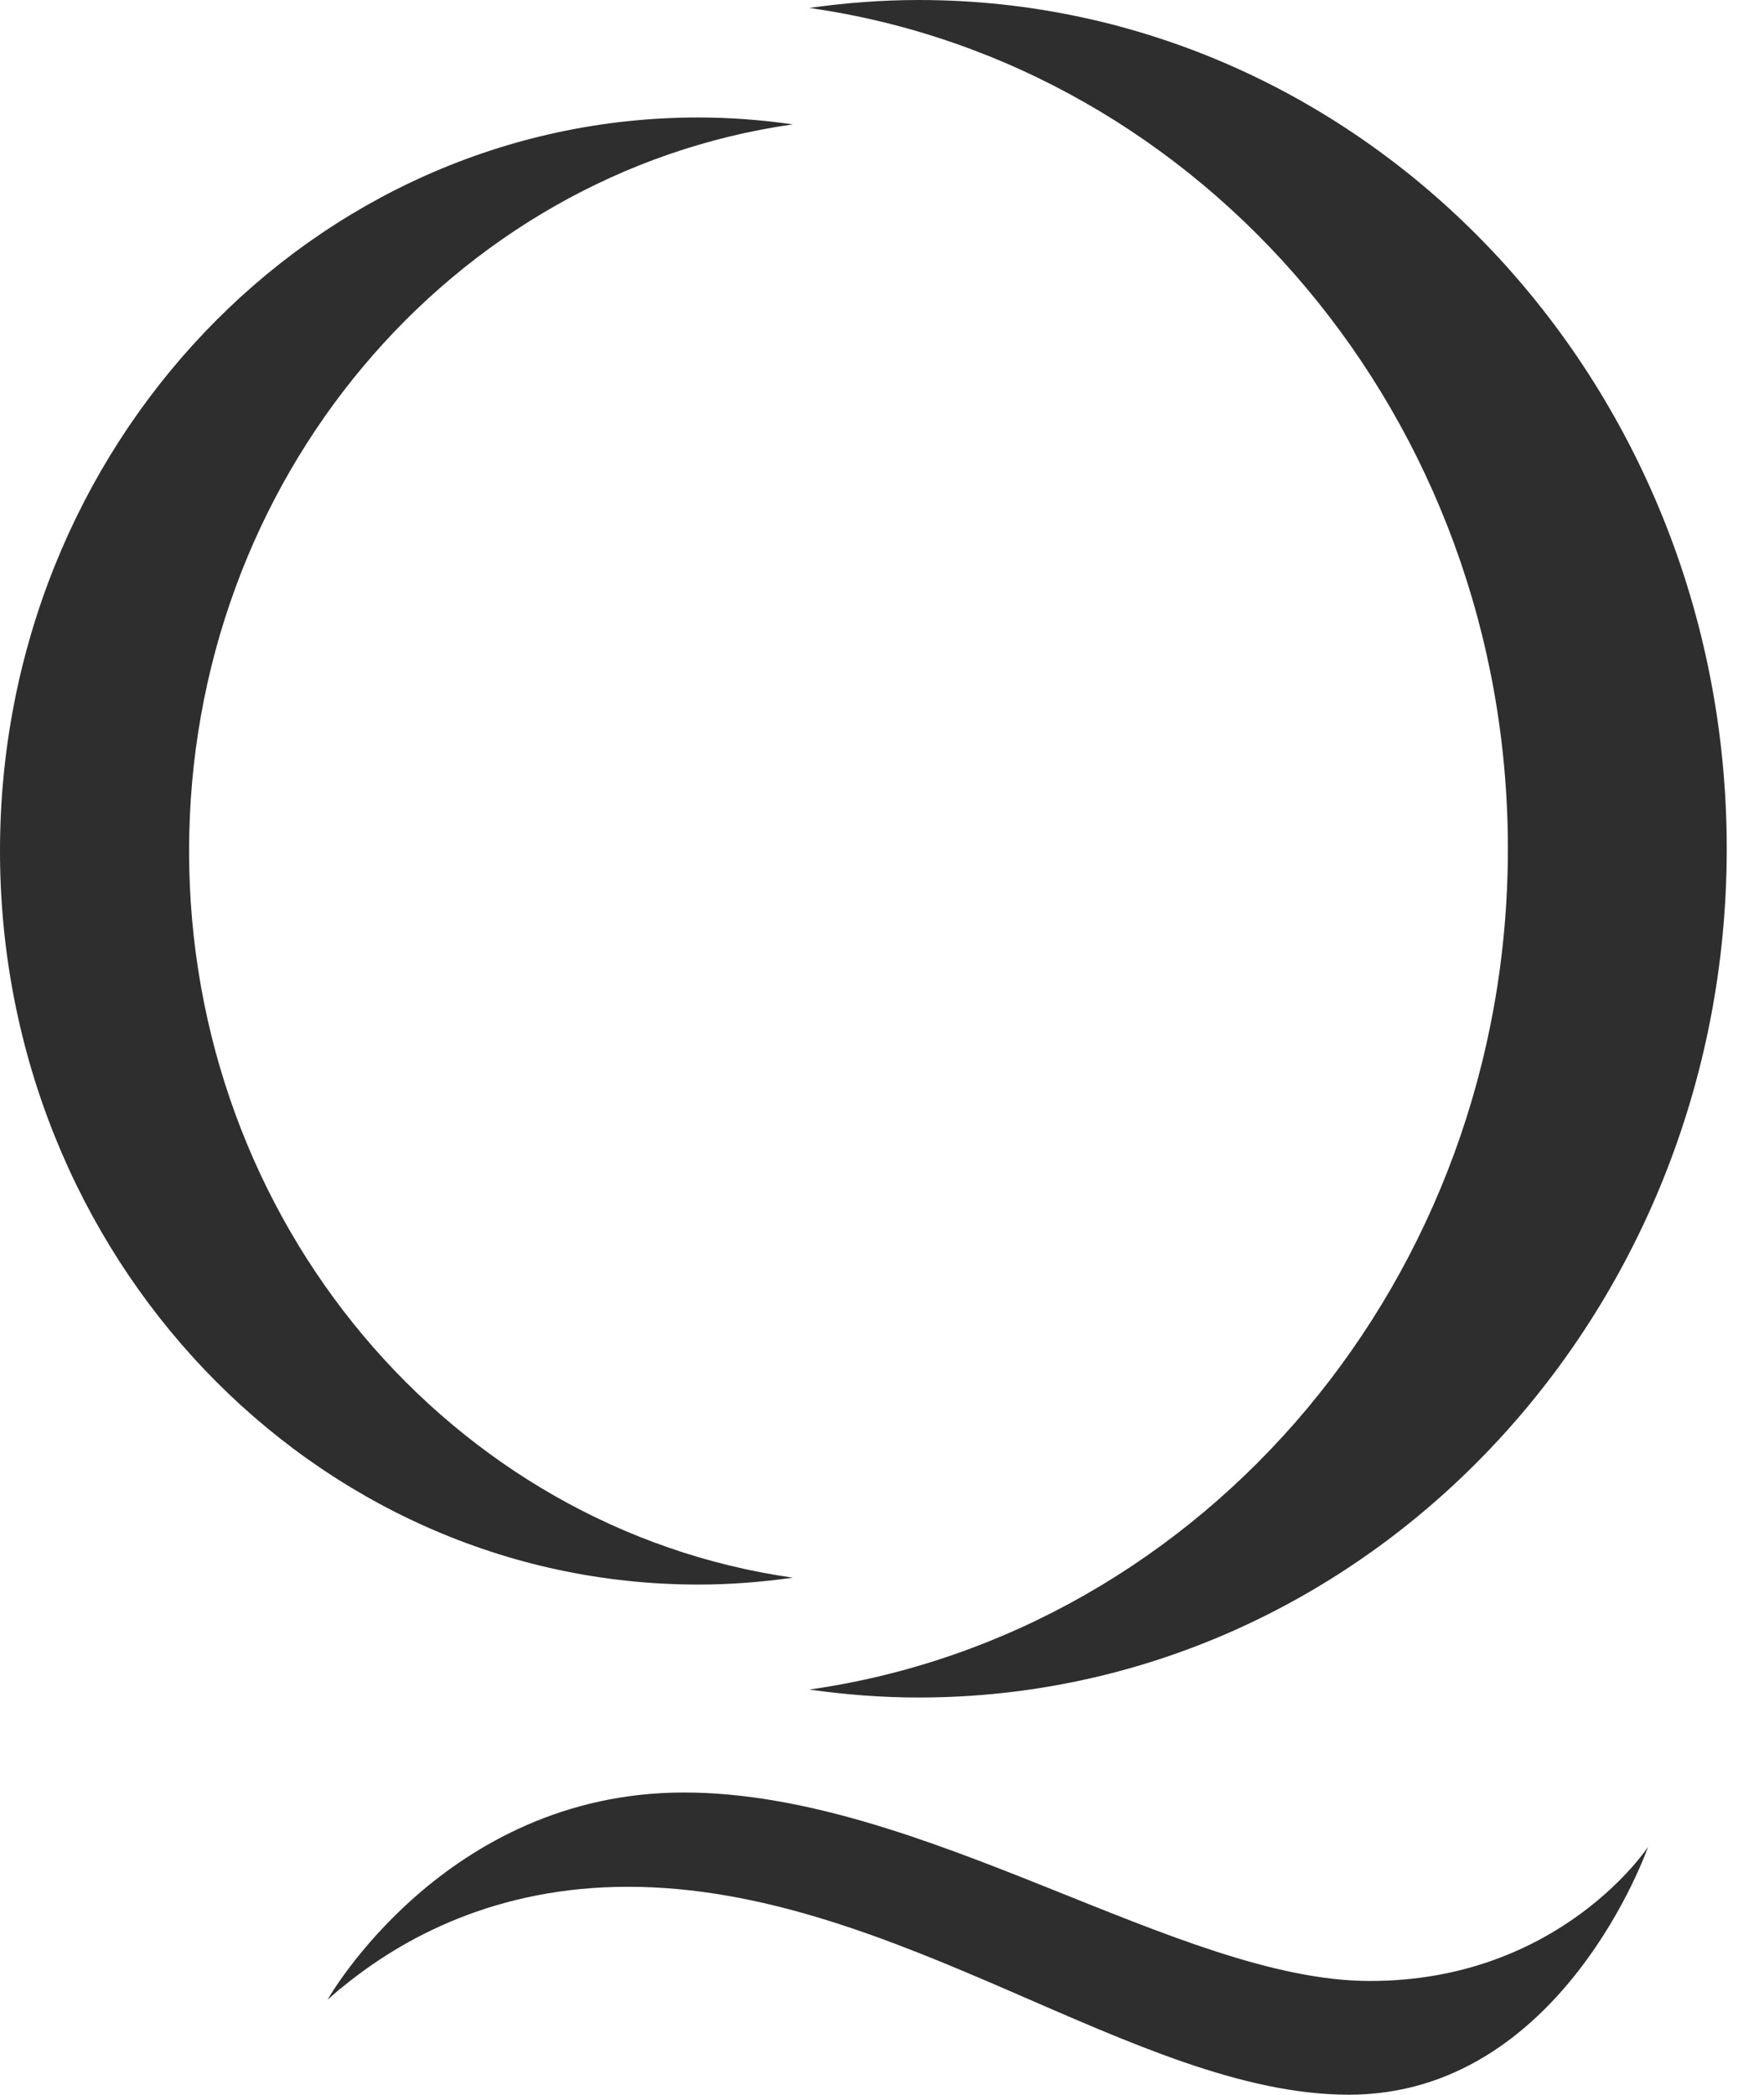
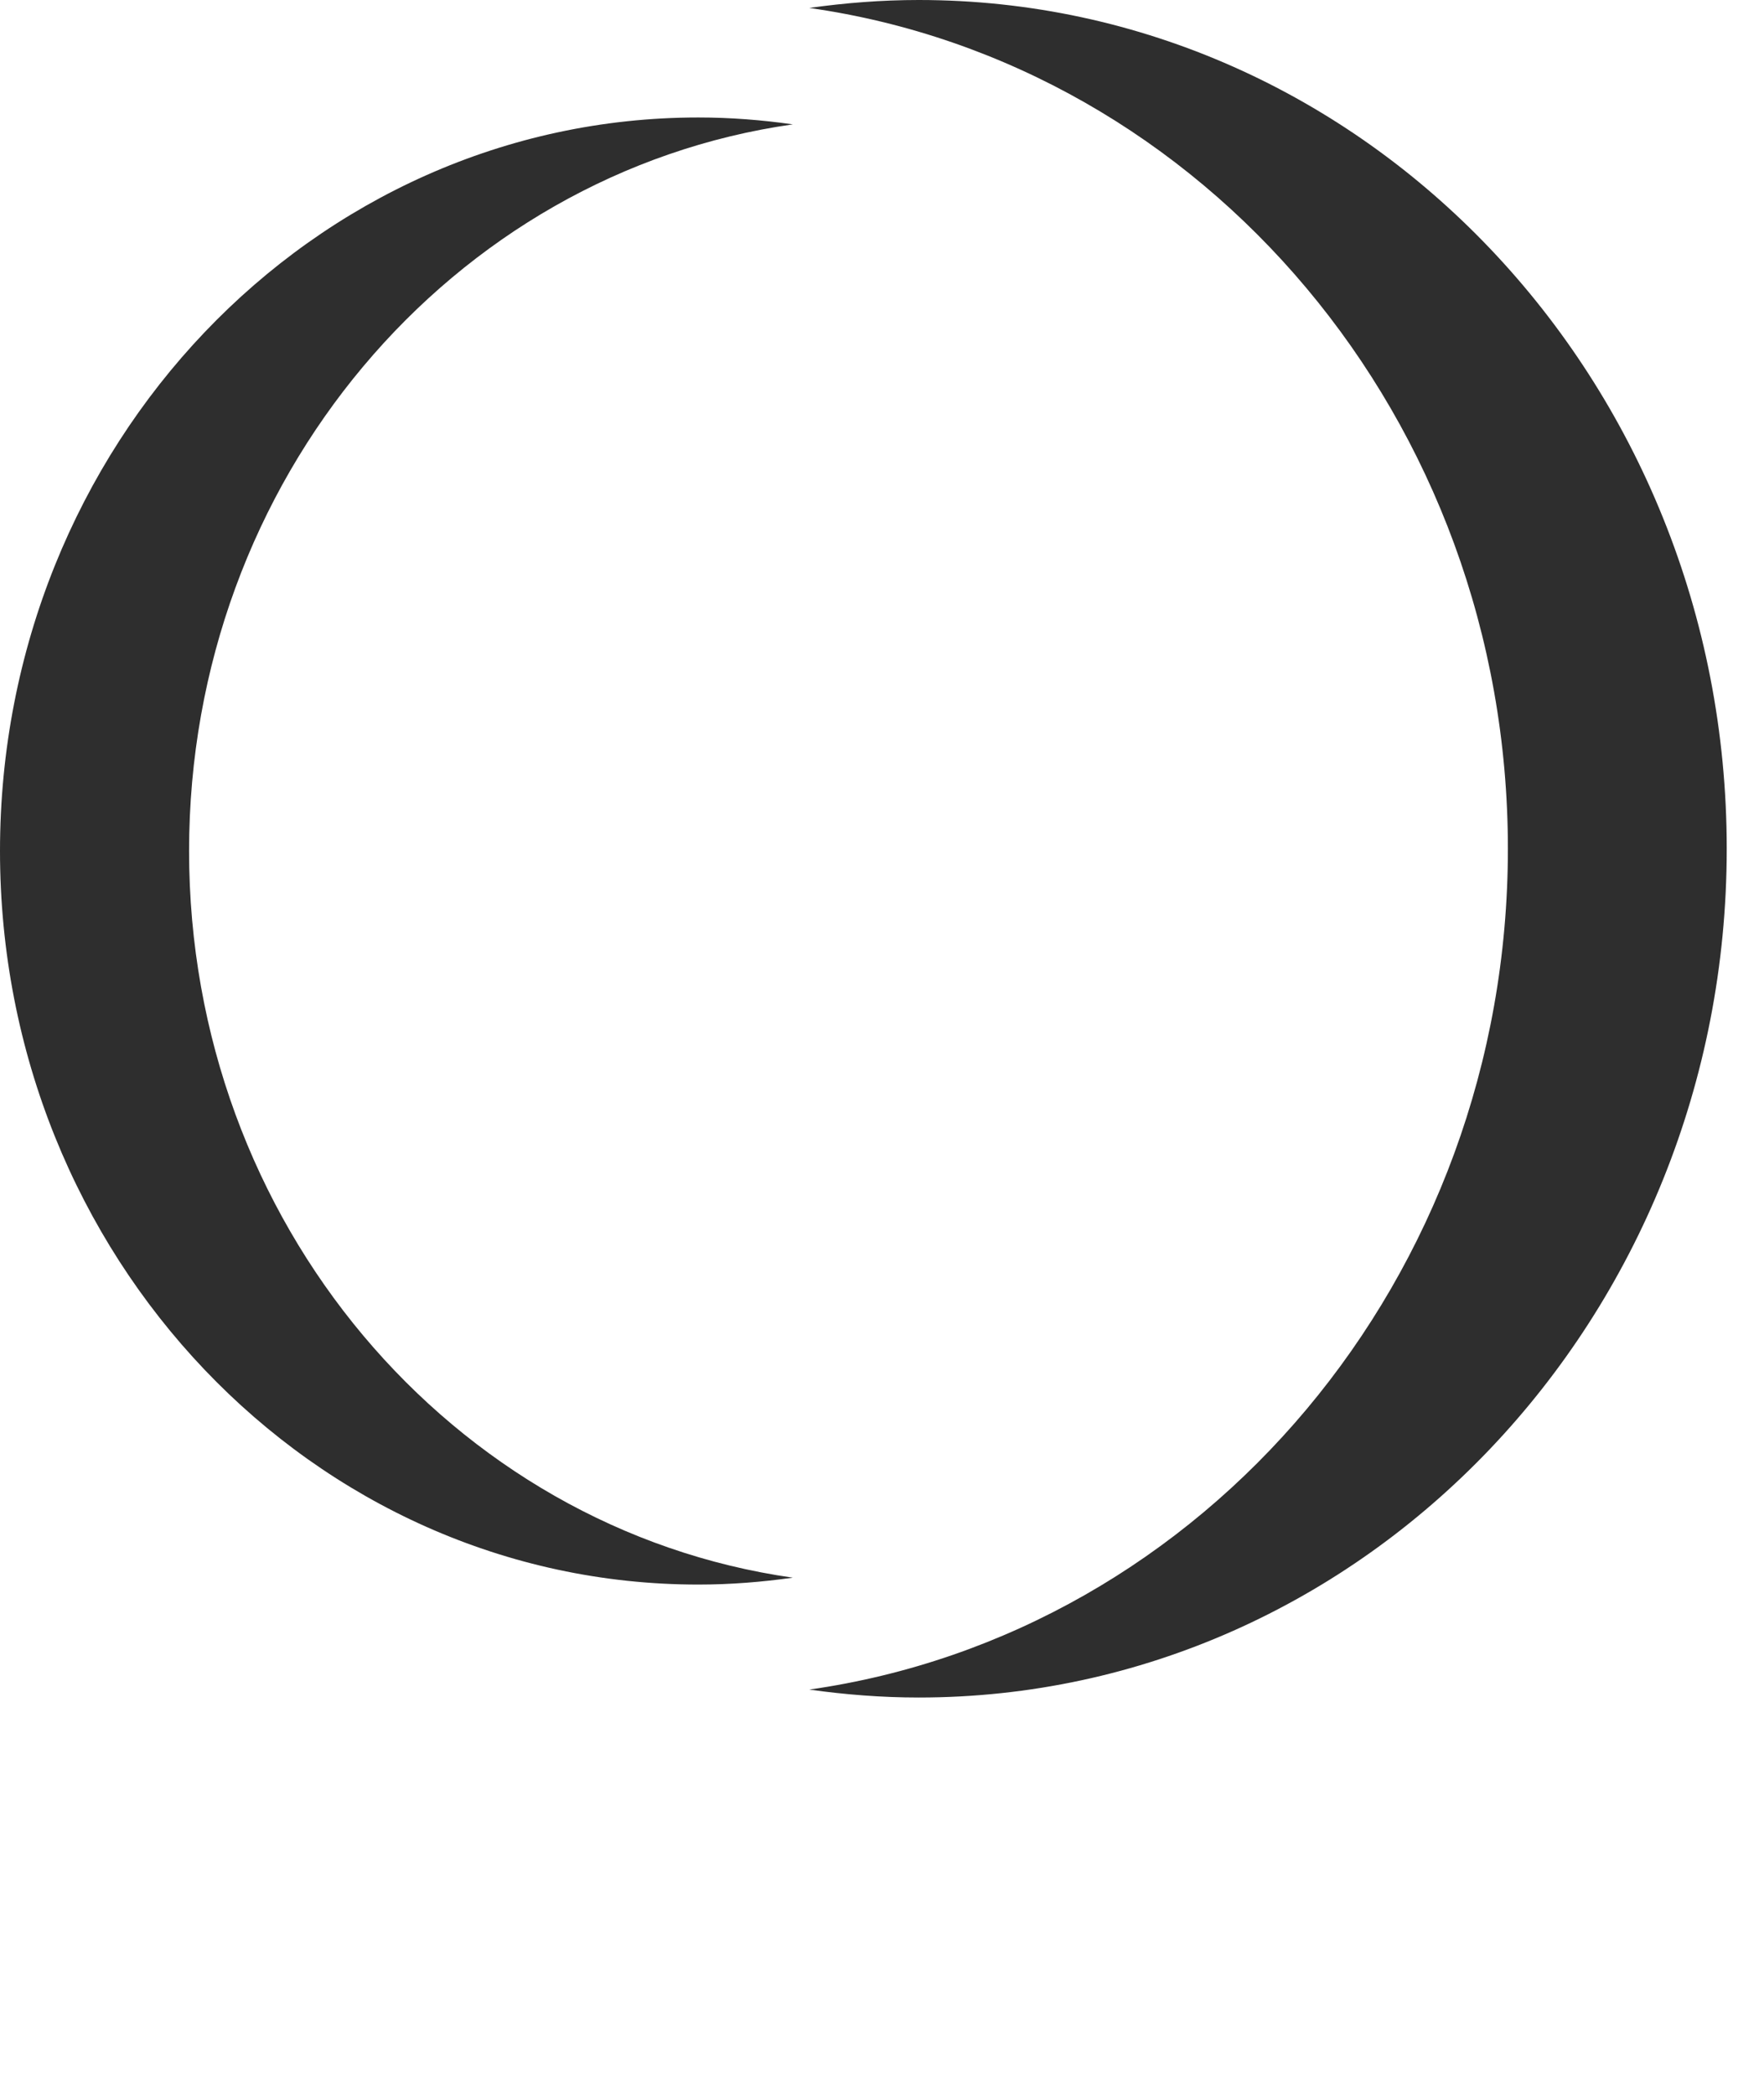
<svg xmlns="http://www.w3.org/2000/svg" width="32" height="38" viewBox="0 0 32 38" fill="none">
  <g clip-path="url(#clip0_248_8)">
    <path d="M3.43 15.437C3.43 8.7 8.197 3.136 14.382 2.256C13.82 2.176 13.251 2.131 12.669 2.131C5.672 2.131 0 8.088 0 15.437C0 22.786 5.672 28.744 12.669 28.744C13.251 28.744 13.822 28.698 14.382 28.619C8.197 27.738 3.43 22.174 3.43 15.437Z" fill="#2E2E2E" />
    <path d="M27.354 15.396C27.354 23.192 21.838 29.631 14.681 30.649C15.33 30.74 15.992 30.793 16.666 30.793C24.761 30.793 31.324 23.899 31.324 15.396C31.324 6.893 24.761 0 16.666 0C15.992 0 15.33 0.053 14.681 0.144C21.838 1.161 27.354 7.601 27.354 15.396Z" fill="#2E2E2E" />
-     <path d="M6.181 36.071C7.308 35.138 9.016 34.226 11.392 34.226C16.263 34.226 20.602 37.998 24.47 37.998C28.338 37.998 29.897 33.502 29.897 33.502C29.897 33.502 28.304 35.935 24.851 35.935C21.397 35.935 16.753 32.516 12.407 32.516C8.061 32.516 5.943 36.273 5.943 36.273L6.181 36.067V36.071Z" fill="#2E2E2E" />
  </g>
  <defs>
    <clipPath id="clip0_248_8">
      <rect width="31.324" height="38" fill="white" />
    </clipPath>
  </defs>
</svg>